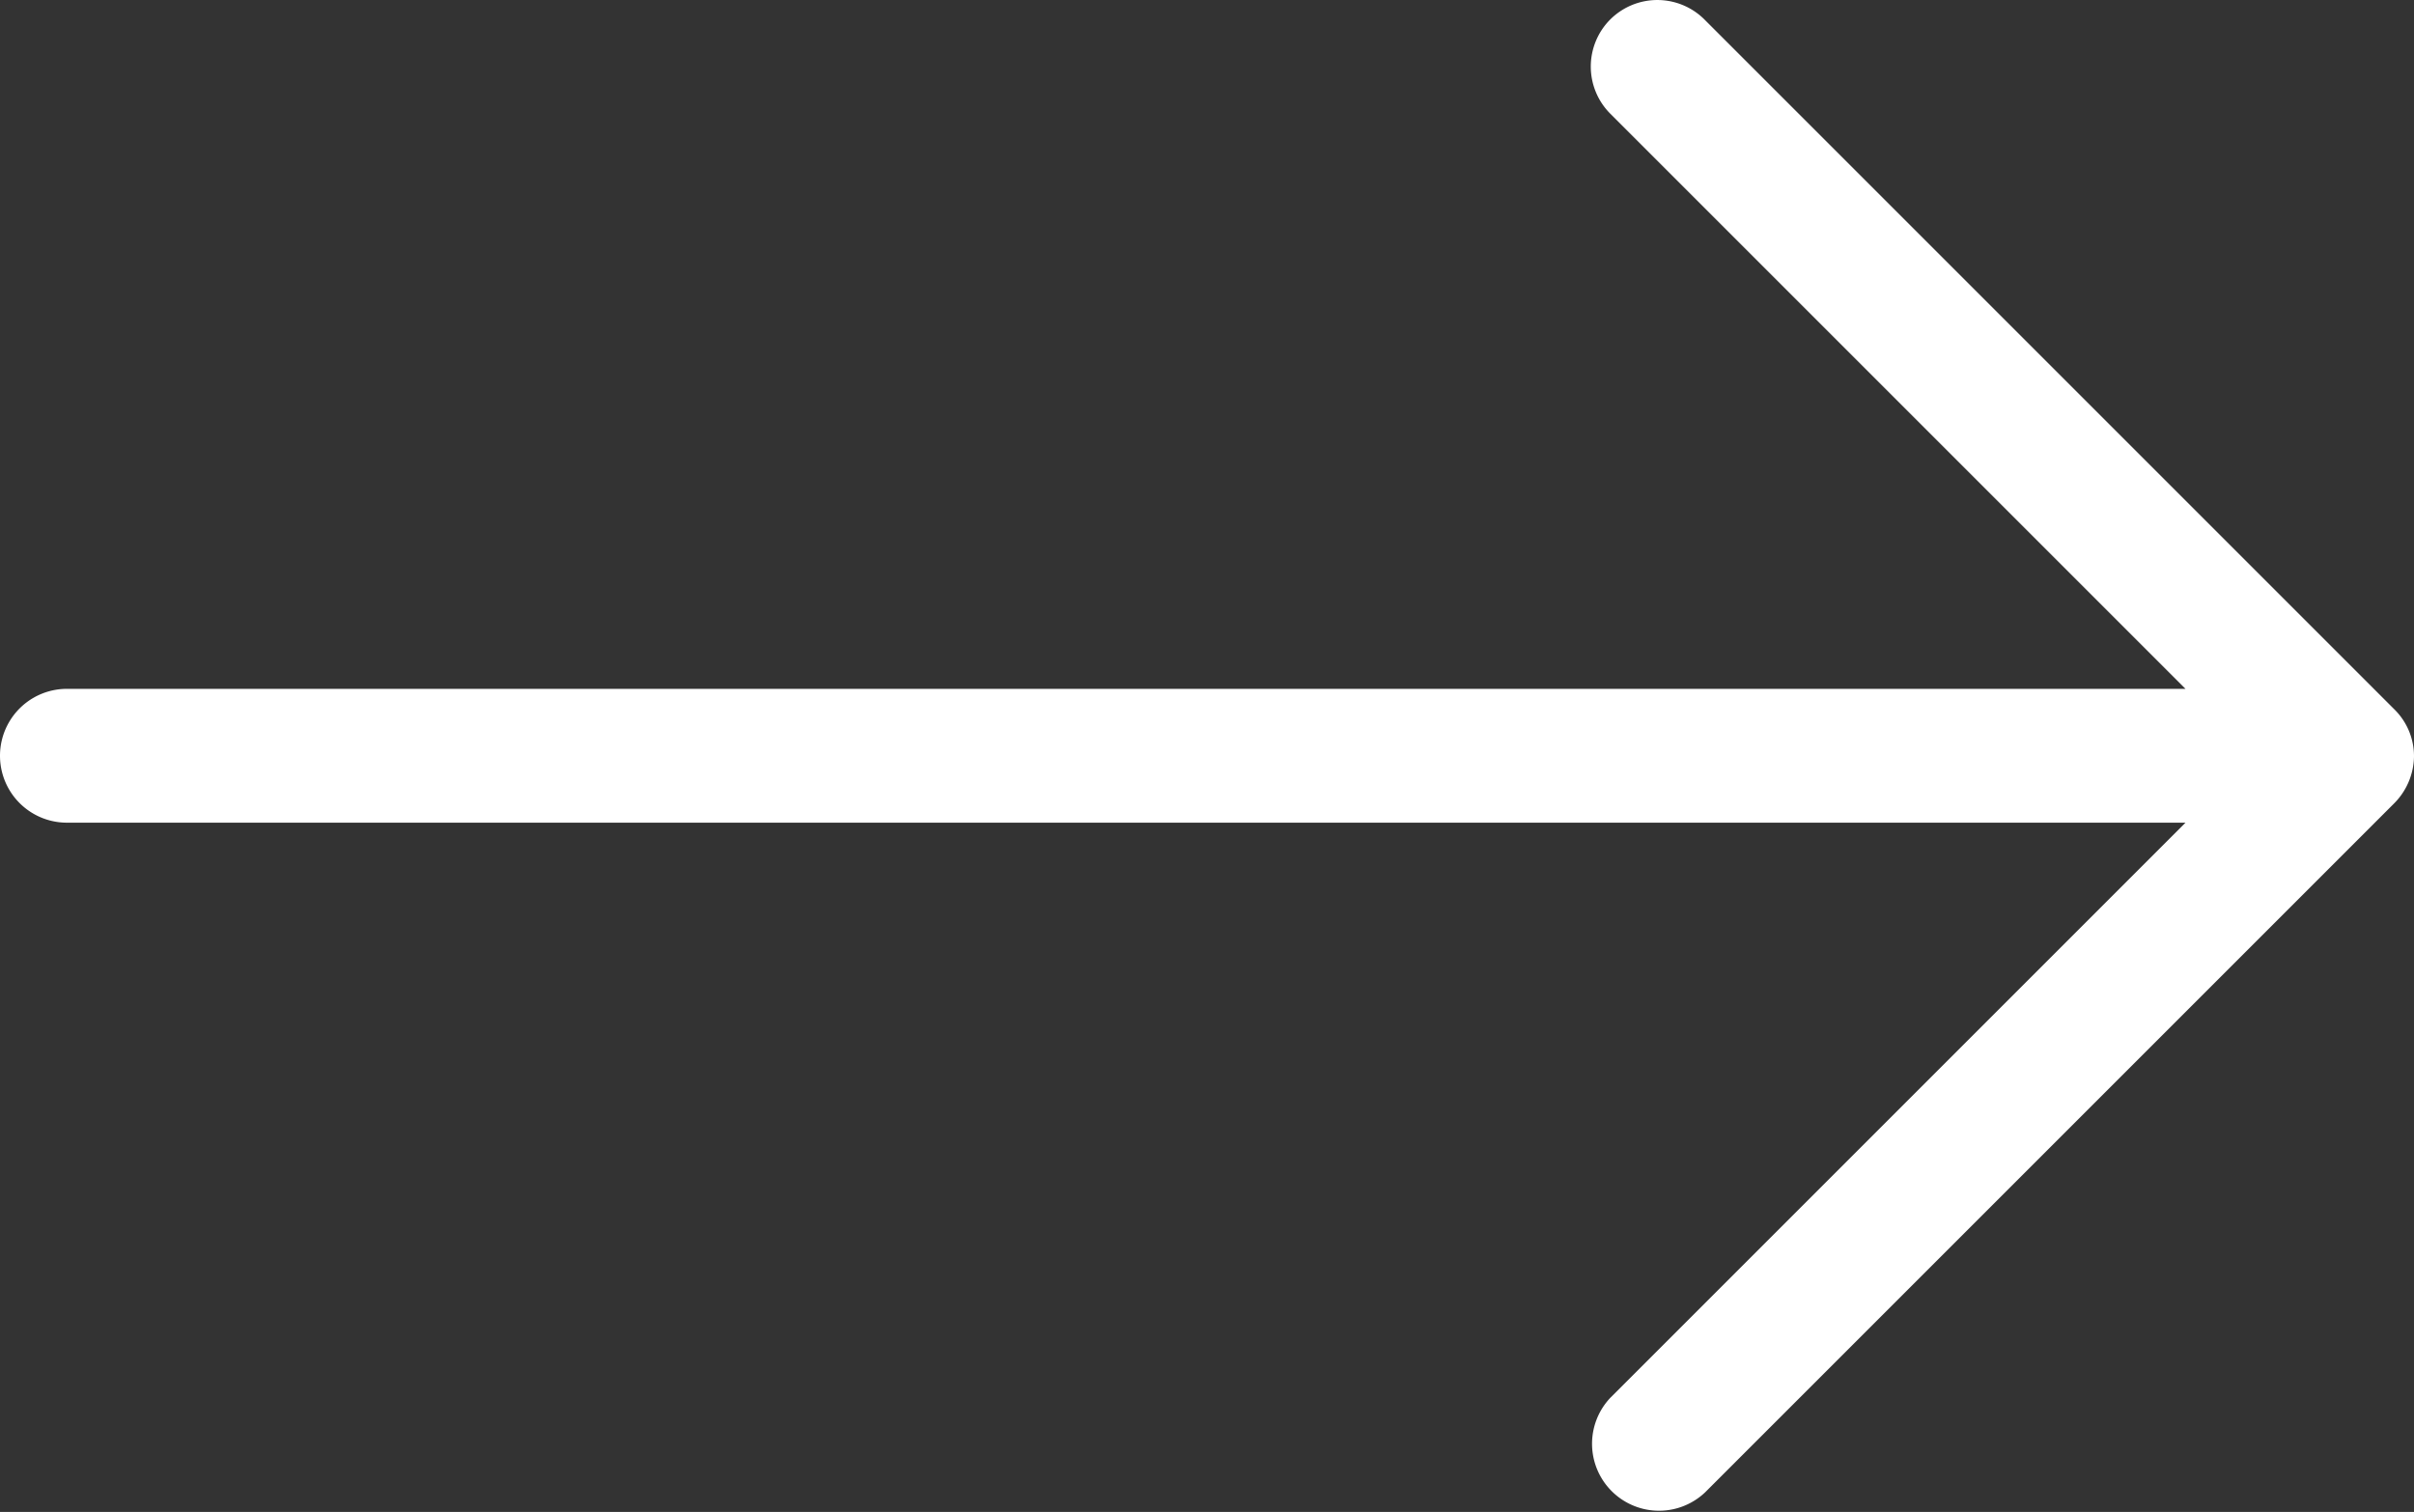
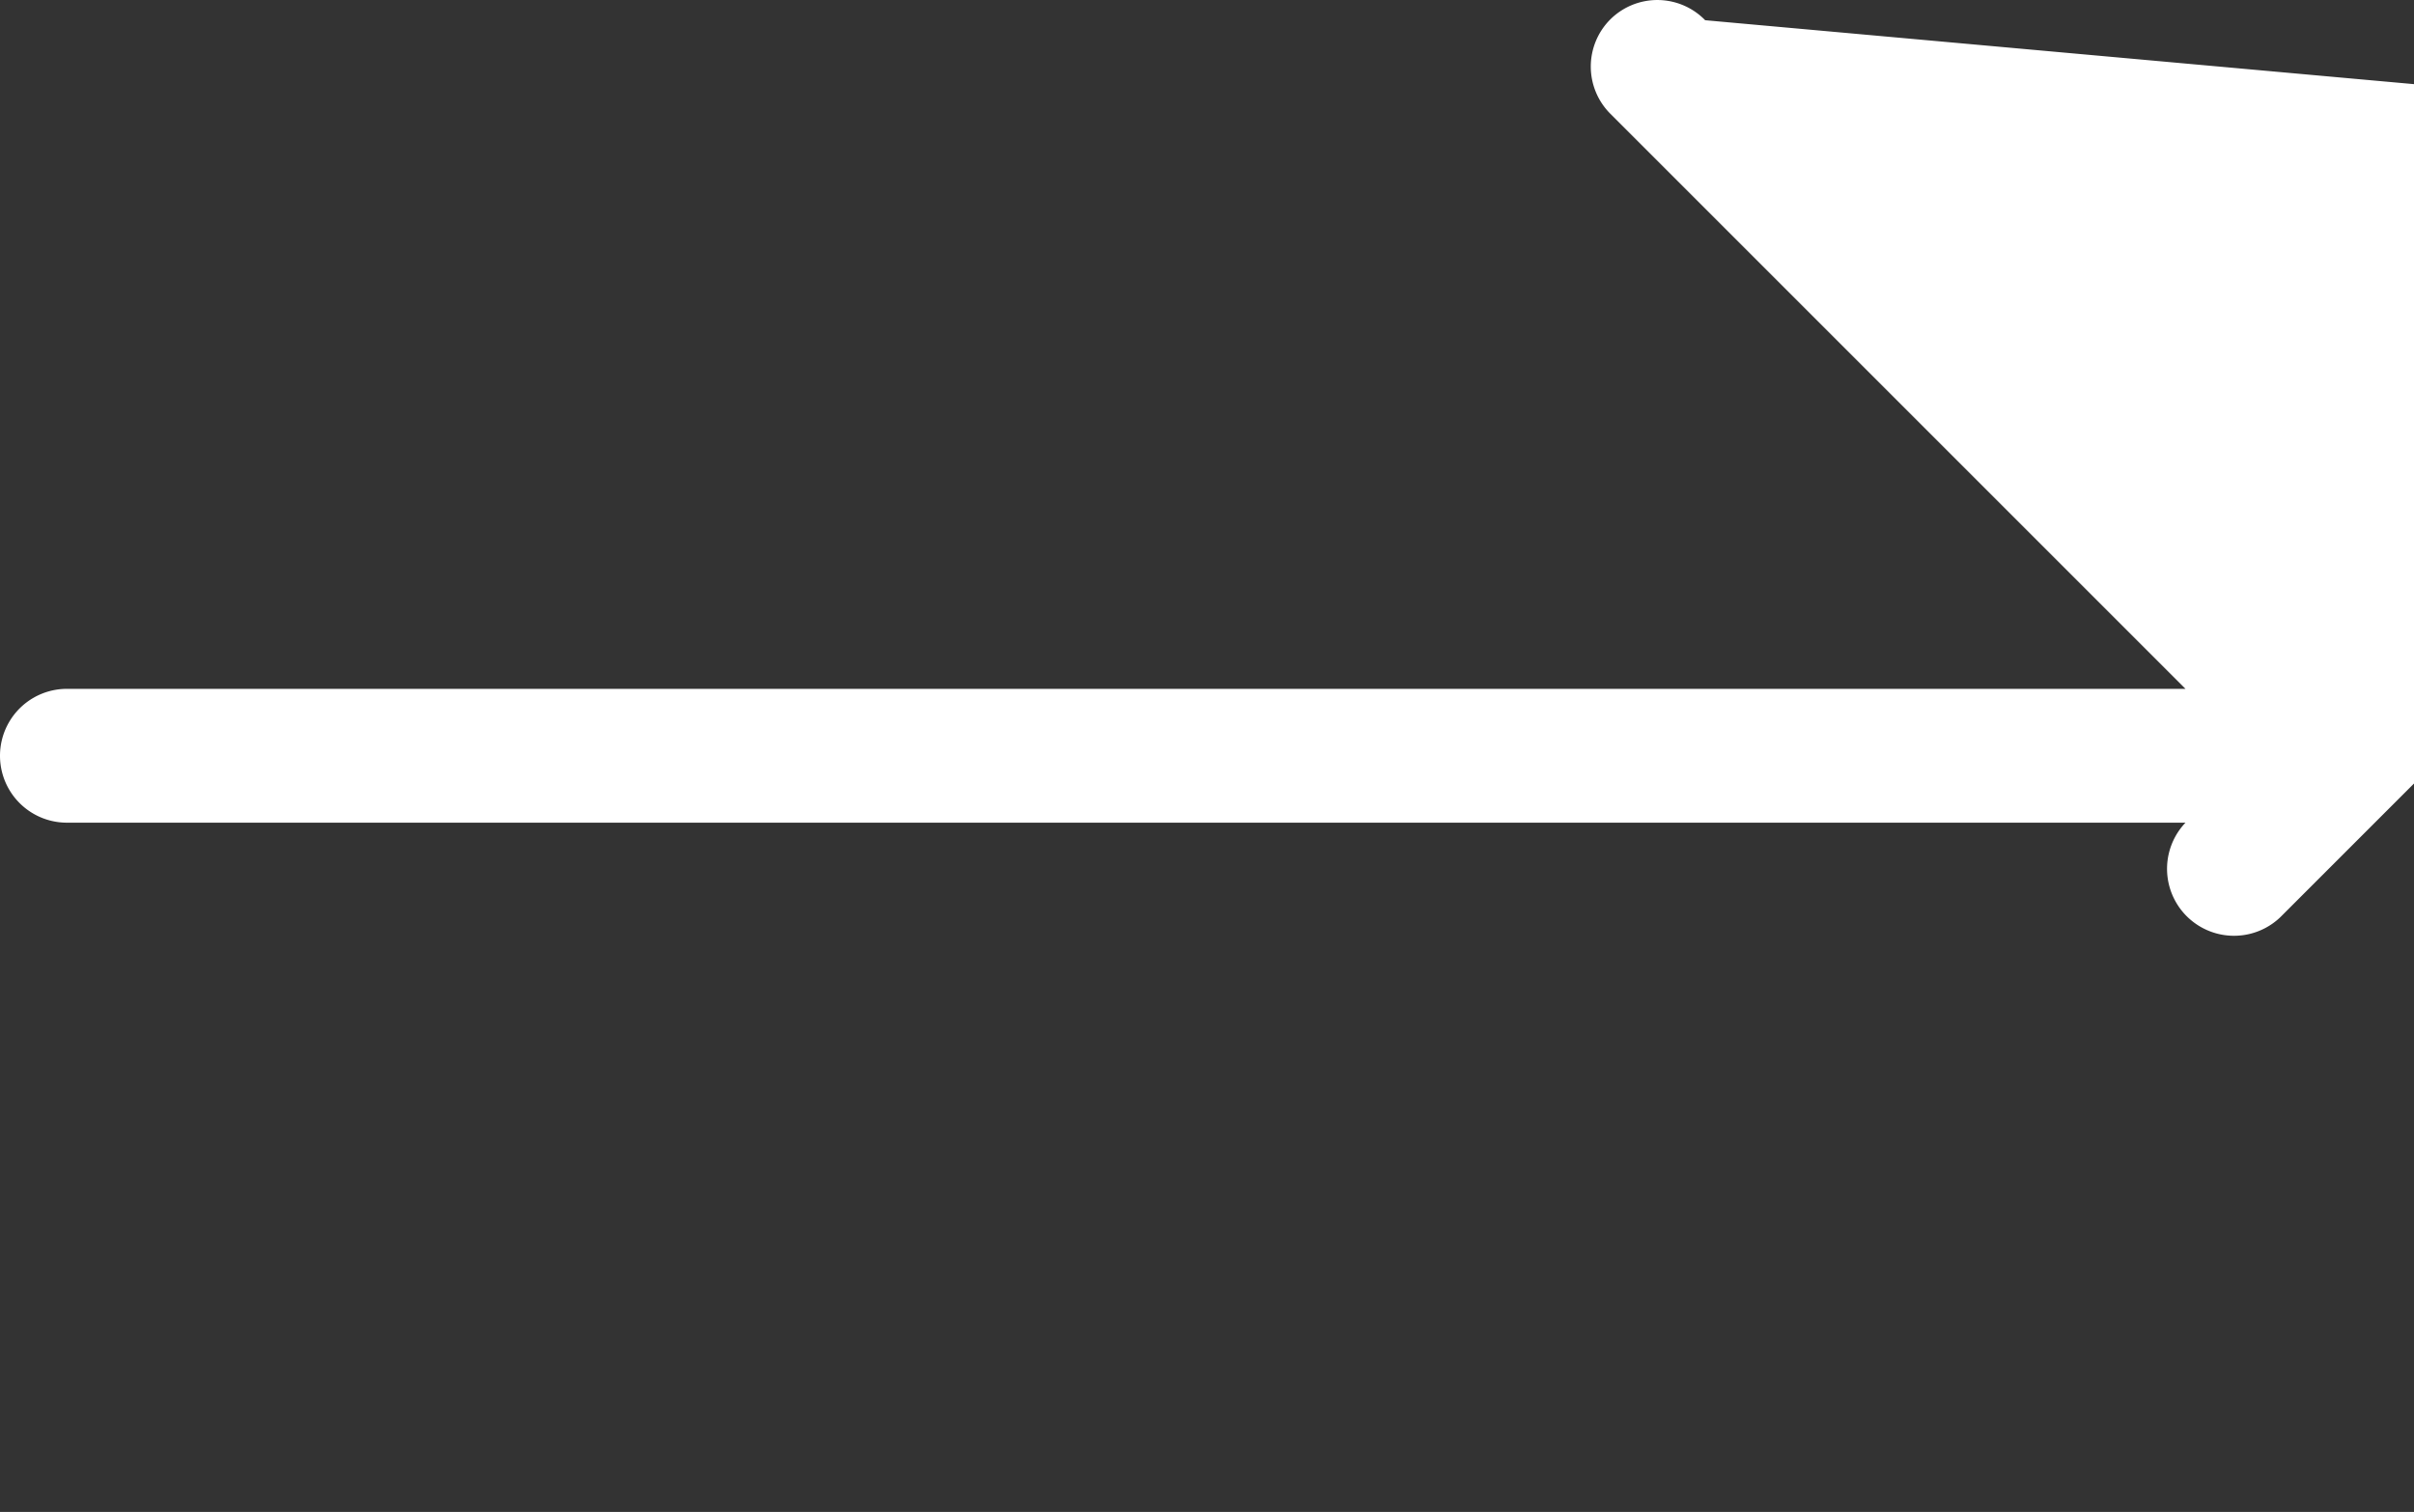
<svg xmlns="http://www.w3.org/2000/svg" width="487" height="305.05" viewBox="0 0 487 305.05">
  <rect x="0" y="0" width="487" height="305.05" fill="#333333" stroke="none" />
  <defs>
    <style>
      .a {
        fill: #fff;
      }
    </style>
  </defs>
  <title>icon__arrow--right--white--3</title>
-   <path class="a" d="M324.9,3.88a13.46,13.46,0,0,0,0,19.1l116,116H13.5a13.5,13.5,0,0,0,0,27H440.9l-116,116a13.51,13.51,0,0,0,19.1,19.1l139-139a13.66,13.66,0,0,0,4-9.5,13.24,13.24,0,0,0-4-9.5L344,4.08A13.46,13.46,0,0,0,324.9,3.88Z" />
+   <path class="a" d="M324.9,3.88a13.46,13.46,0,0,0,0,19.1l116,116H13.5a13.5,13.5,0,0,0,0,27H440.9a13.51,13.51,0,0,0,19.1,19.1l139-139a13.66,13.66,0,0,0,4-9.5,13.24,13.24,0,0,0-4-9.5L344,4.08A13.46,13.46,0,0,0,324.9,3.88Z" />
</svg>